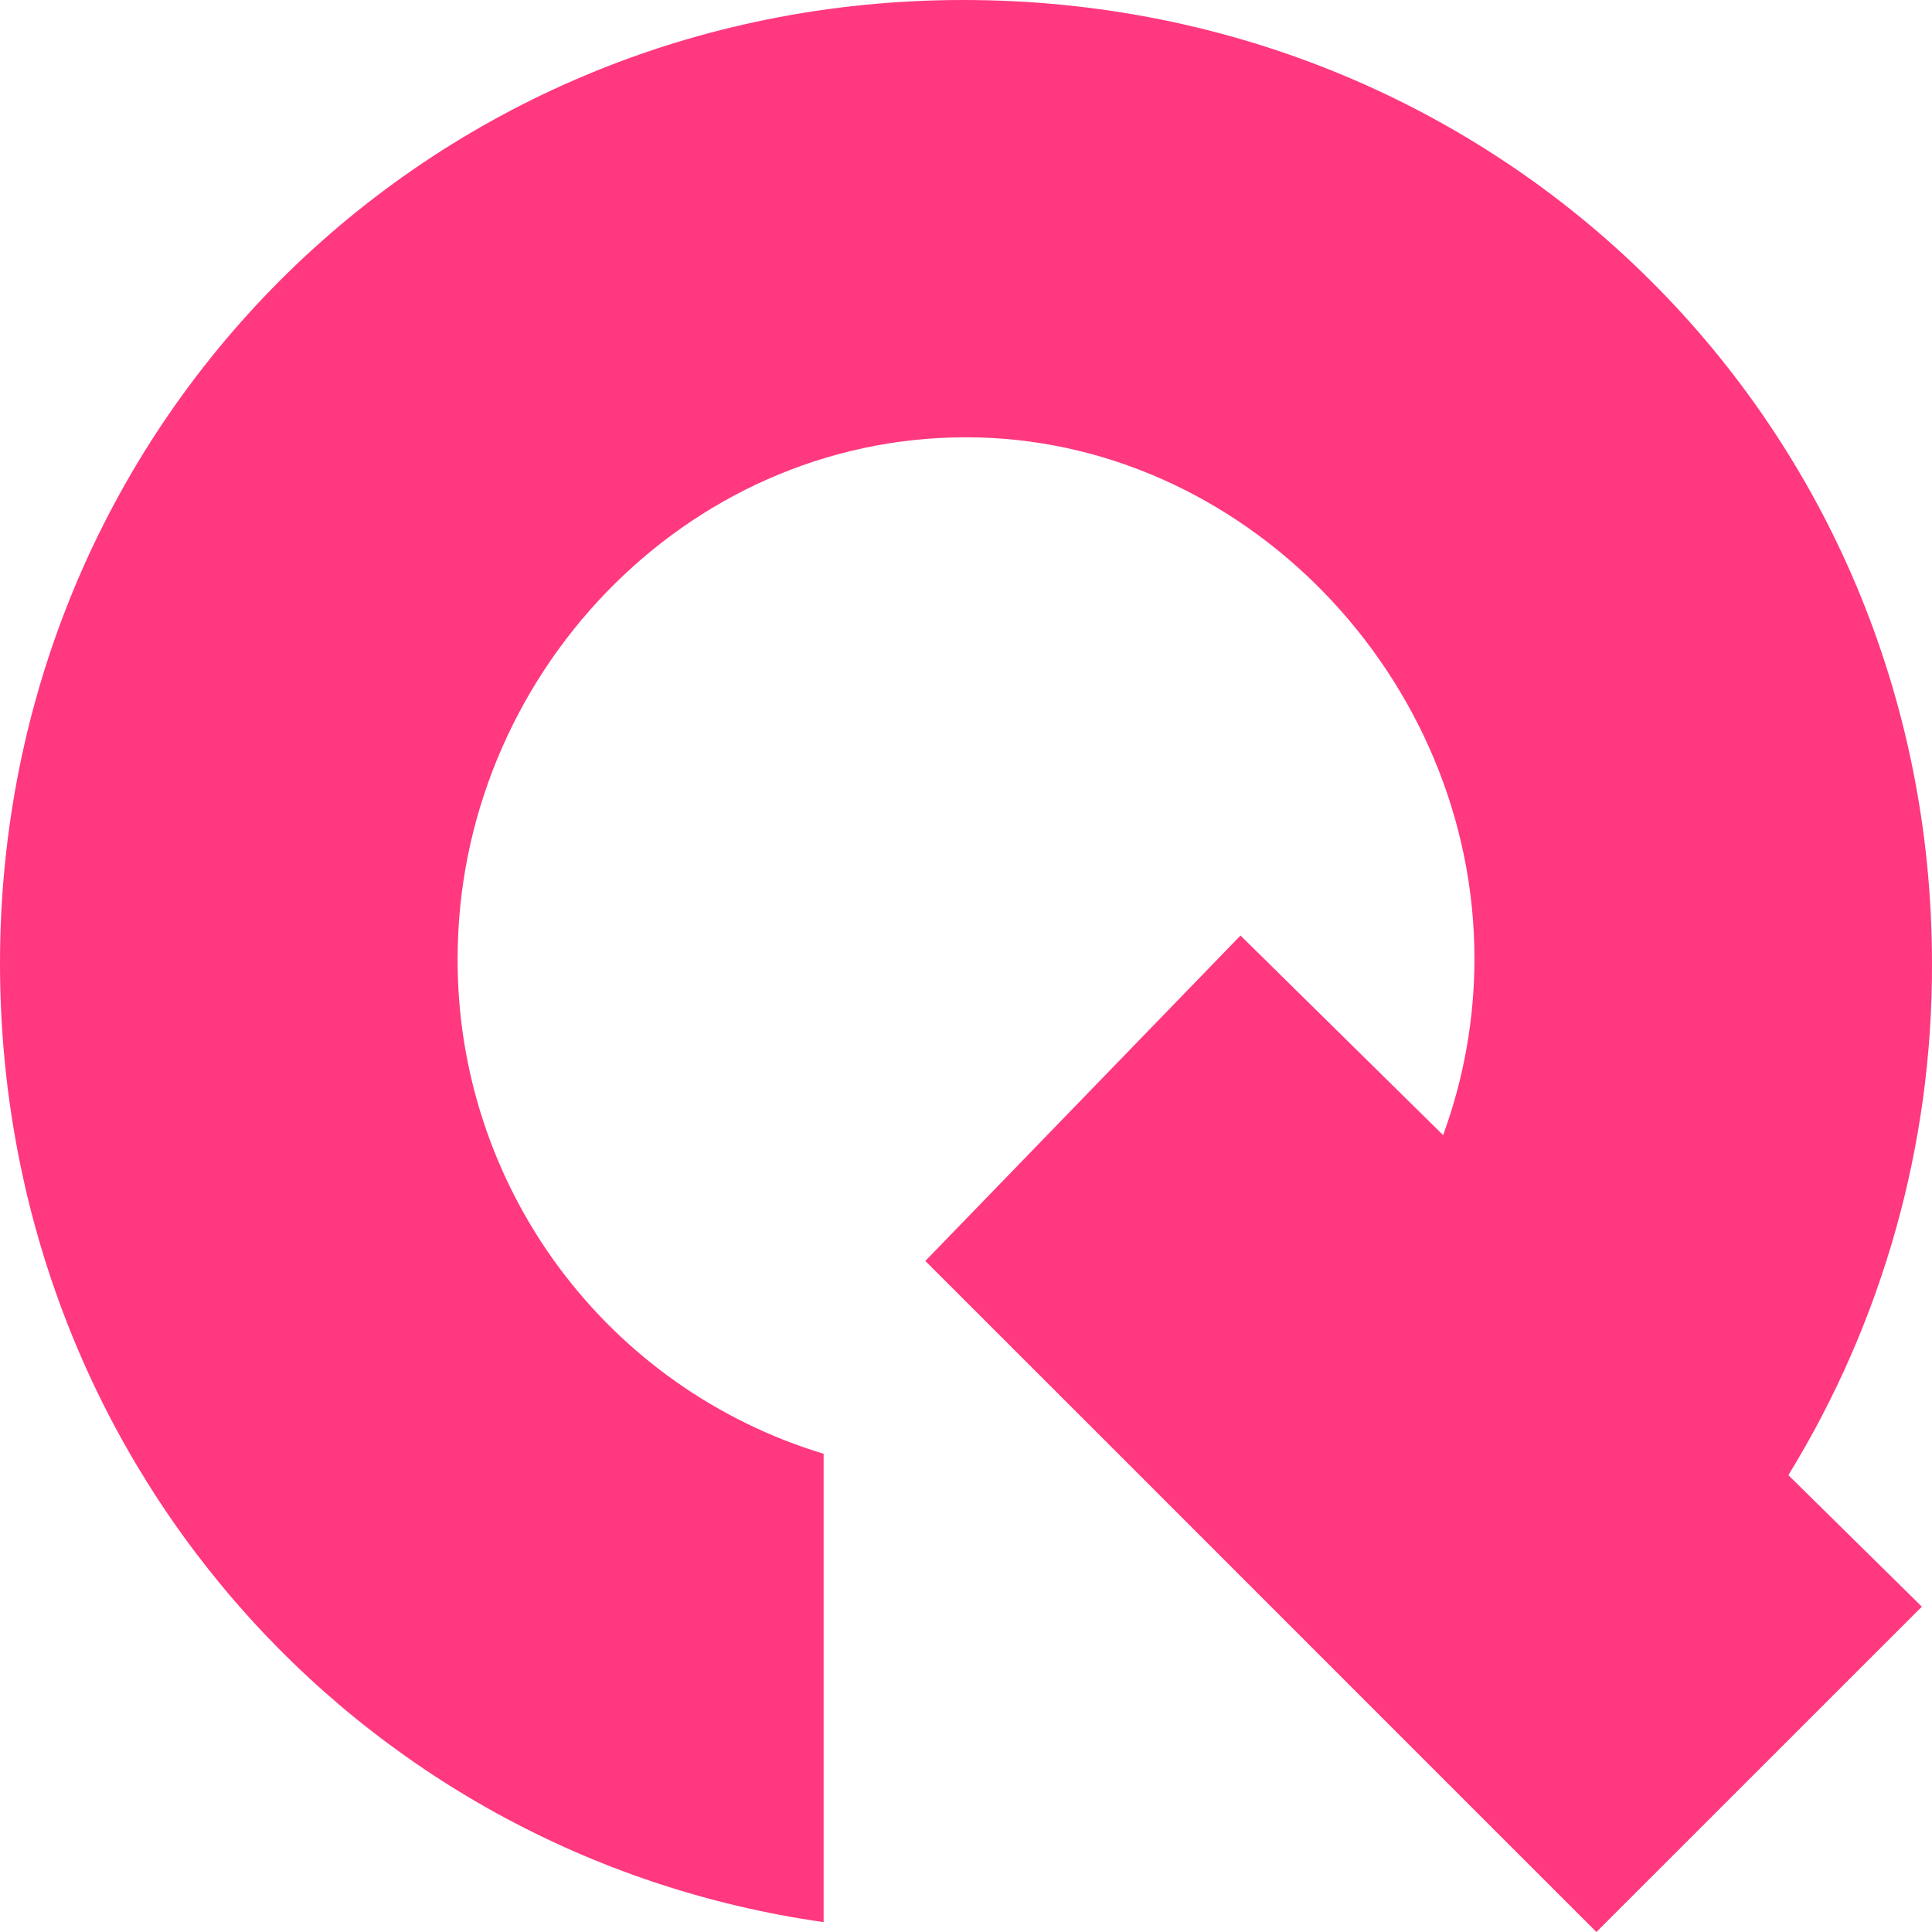
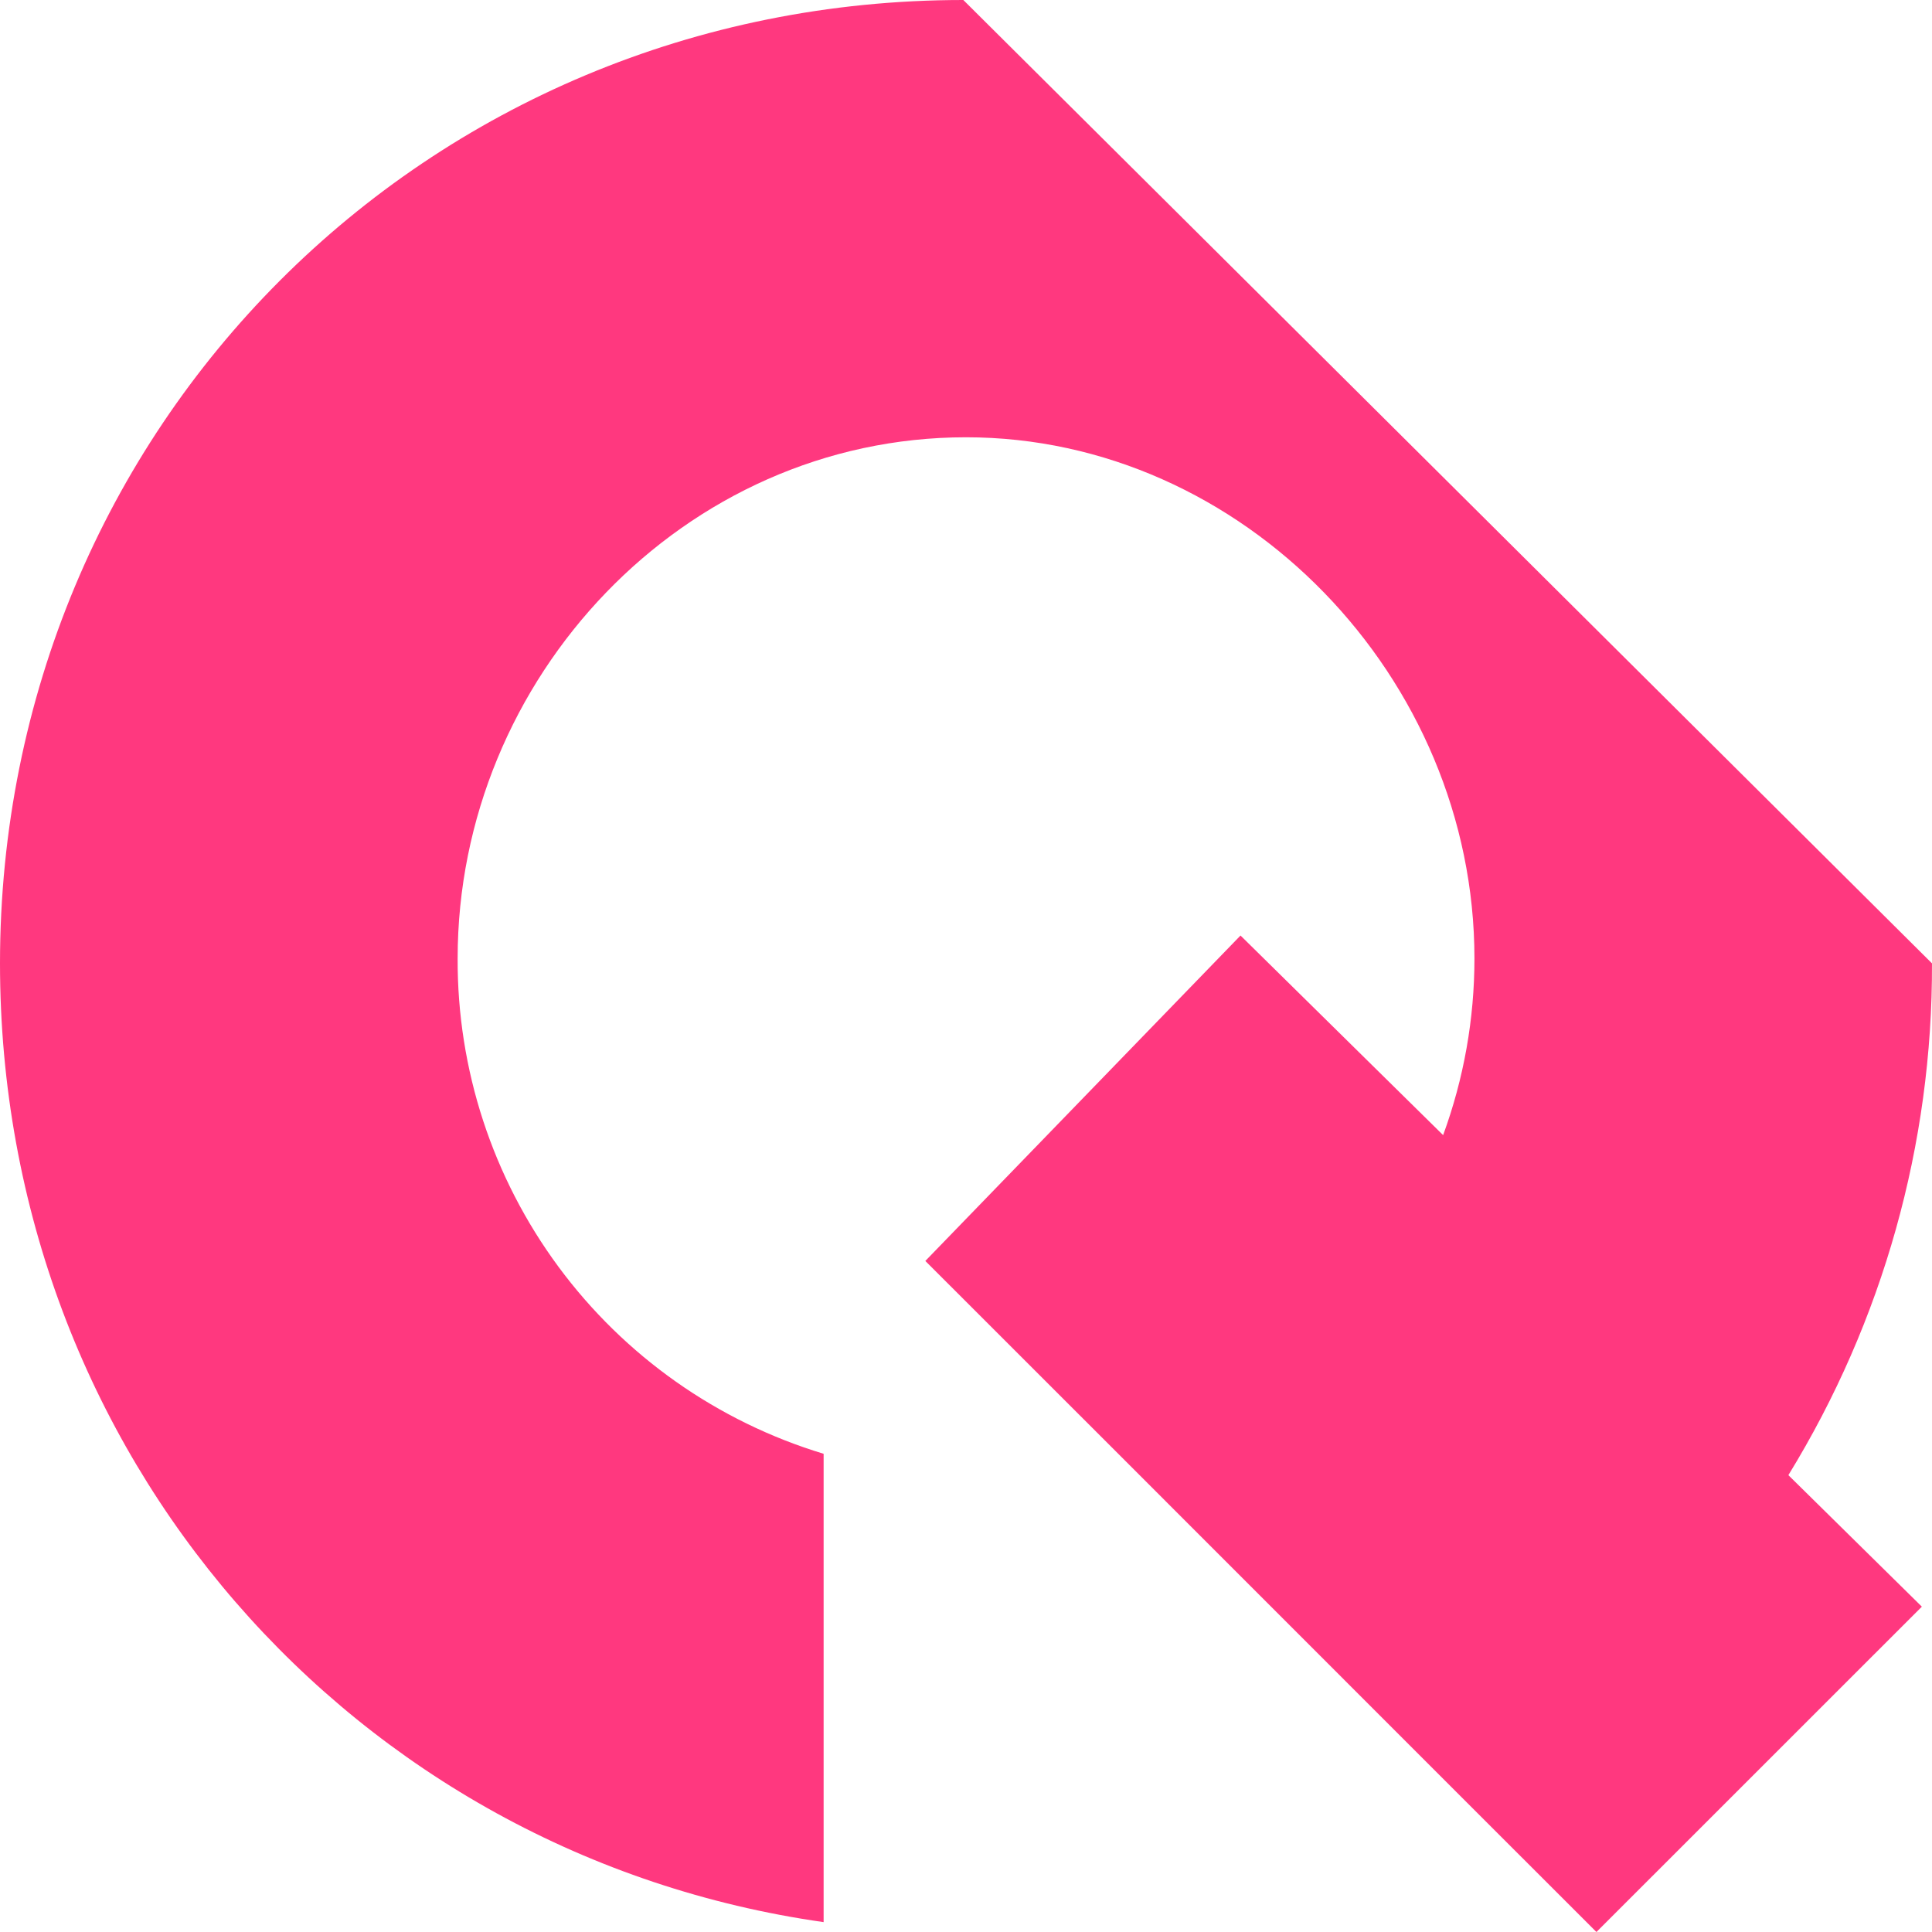
<svg xmlns="http://www.w3.org/2000/svg" width="512" height="512" viewBox="0 0 512 512" fill="none">
-   <path d="M255.292 0C112.719 0 0 113.196 0 255.304C0 385.598 93.713 491.672 218.269 509.382V385.268C190.126 376.747 165.485 359.37 148.01 335.721C130.535 312.071 121.16 283.413 121.279 254.007C121.279 179.628 181.223 115.884 256 115.884C329.338 115.884 390.743 179.557 390.743 254.007C390.747 269.977 387.937 285.823 382.443 300.819L328.748 247.923L245.223 334.164L295.639 384.56L387.23 476.178L423.073 512L509.31 425.782L473.938 390.927C498.982 350.136 512.162 303.171 511.998 255.304C511.998 113.055 398.525 0 255.292 0Z" fill="#FF387F" />
+   <path d="M255.292 0C112.719 0 0 113.196 0 255.304C0 385.598 93.713 491.672 218.269 509.382V385.268C190.126 376.747 165.485 359.37 148.01 335.721C130.535 312.071 121.16 283.413 121.279 254.007C121.279 179.628 181.223 115.884 256 115.884C329.338 115.884 390.743 179.557 390.743 254.007C390.747 269.977 387.937 285.823 382.443 300.819L328.748 247.923L245.223 334.164L295.639 384.56L387.23 476.178L423.073 512L509.31 425.782L473.938 390.927C498.982 350.136 512.162 303.171 511.998 255.304Z" fill="#FF387F" />
</svg>